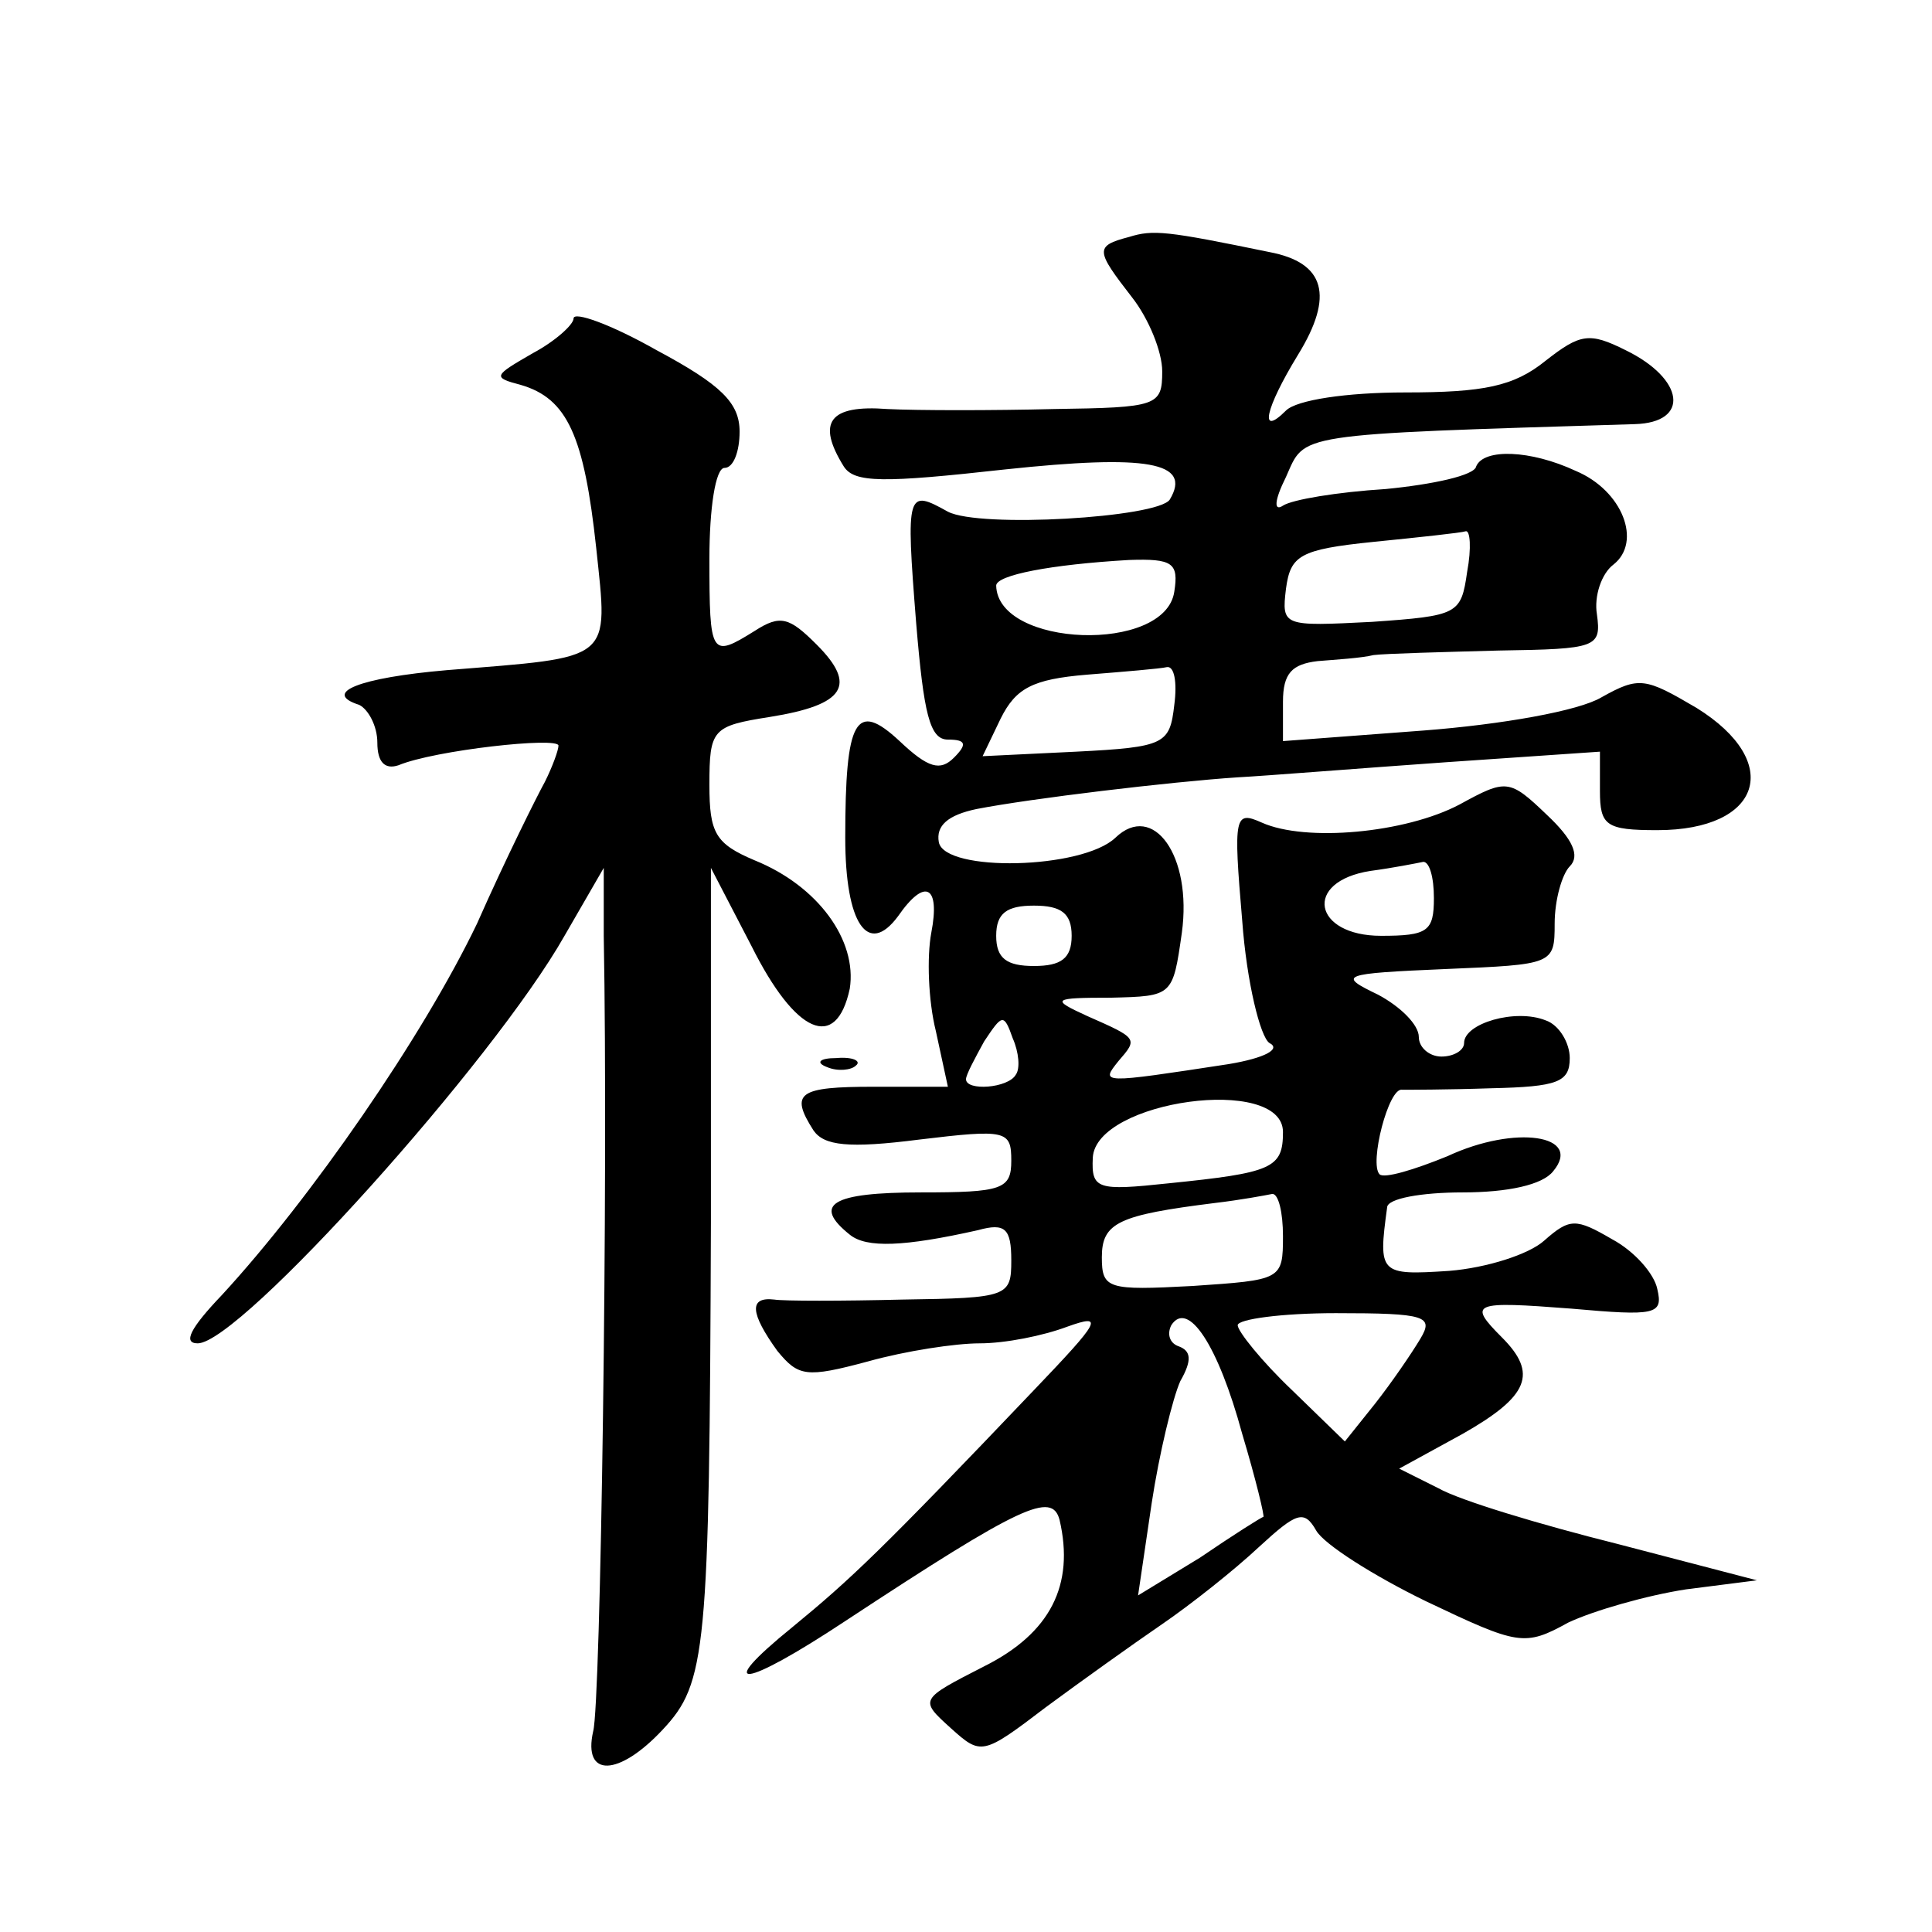
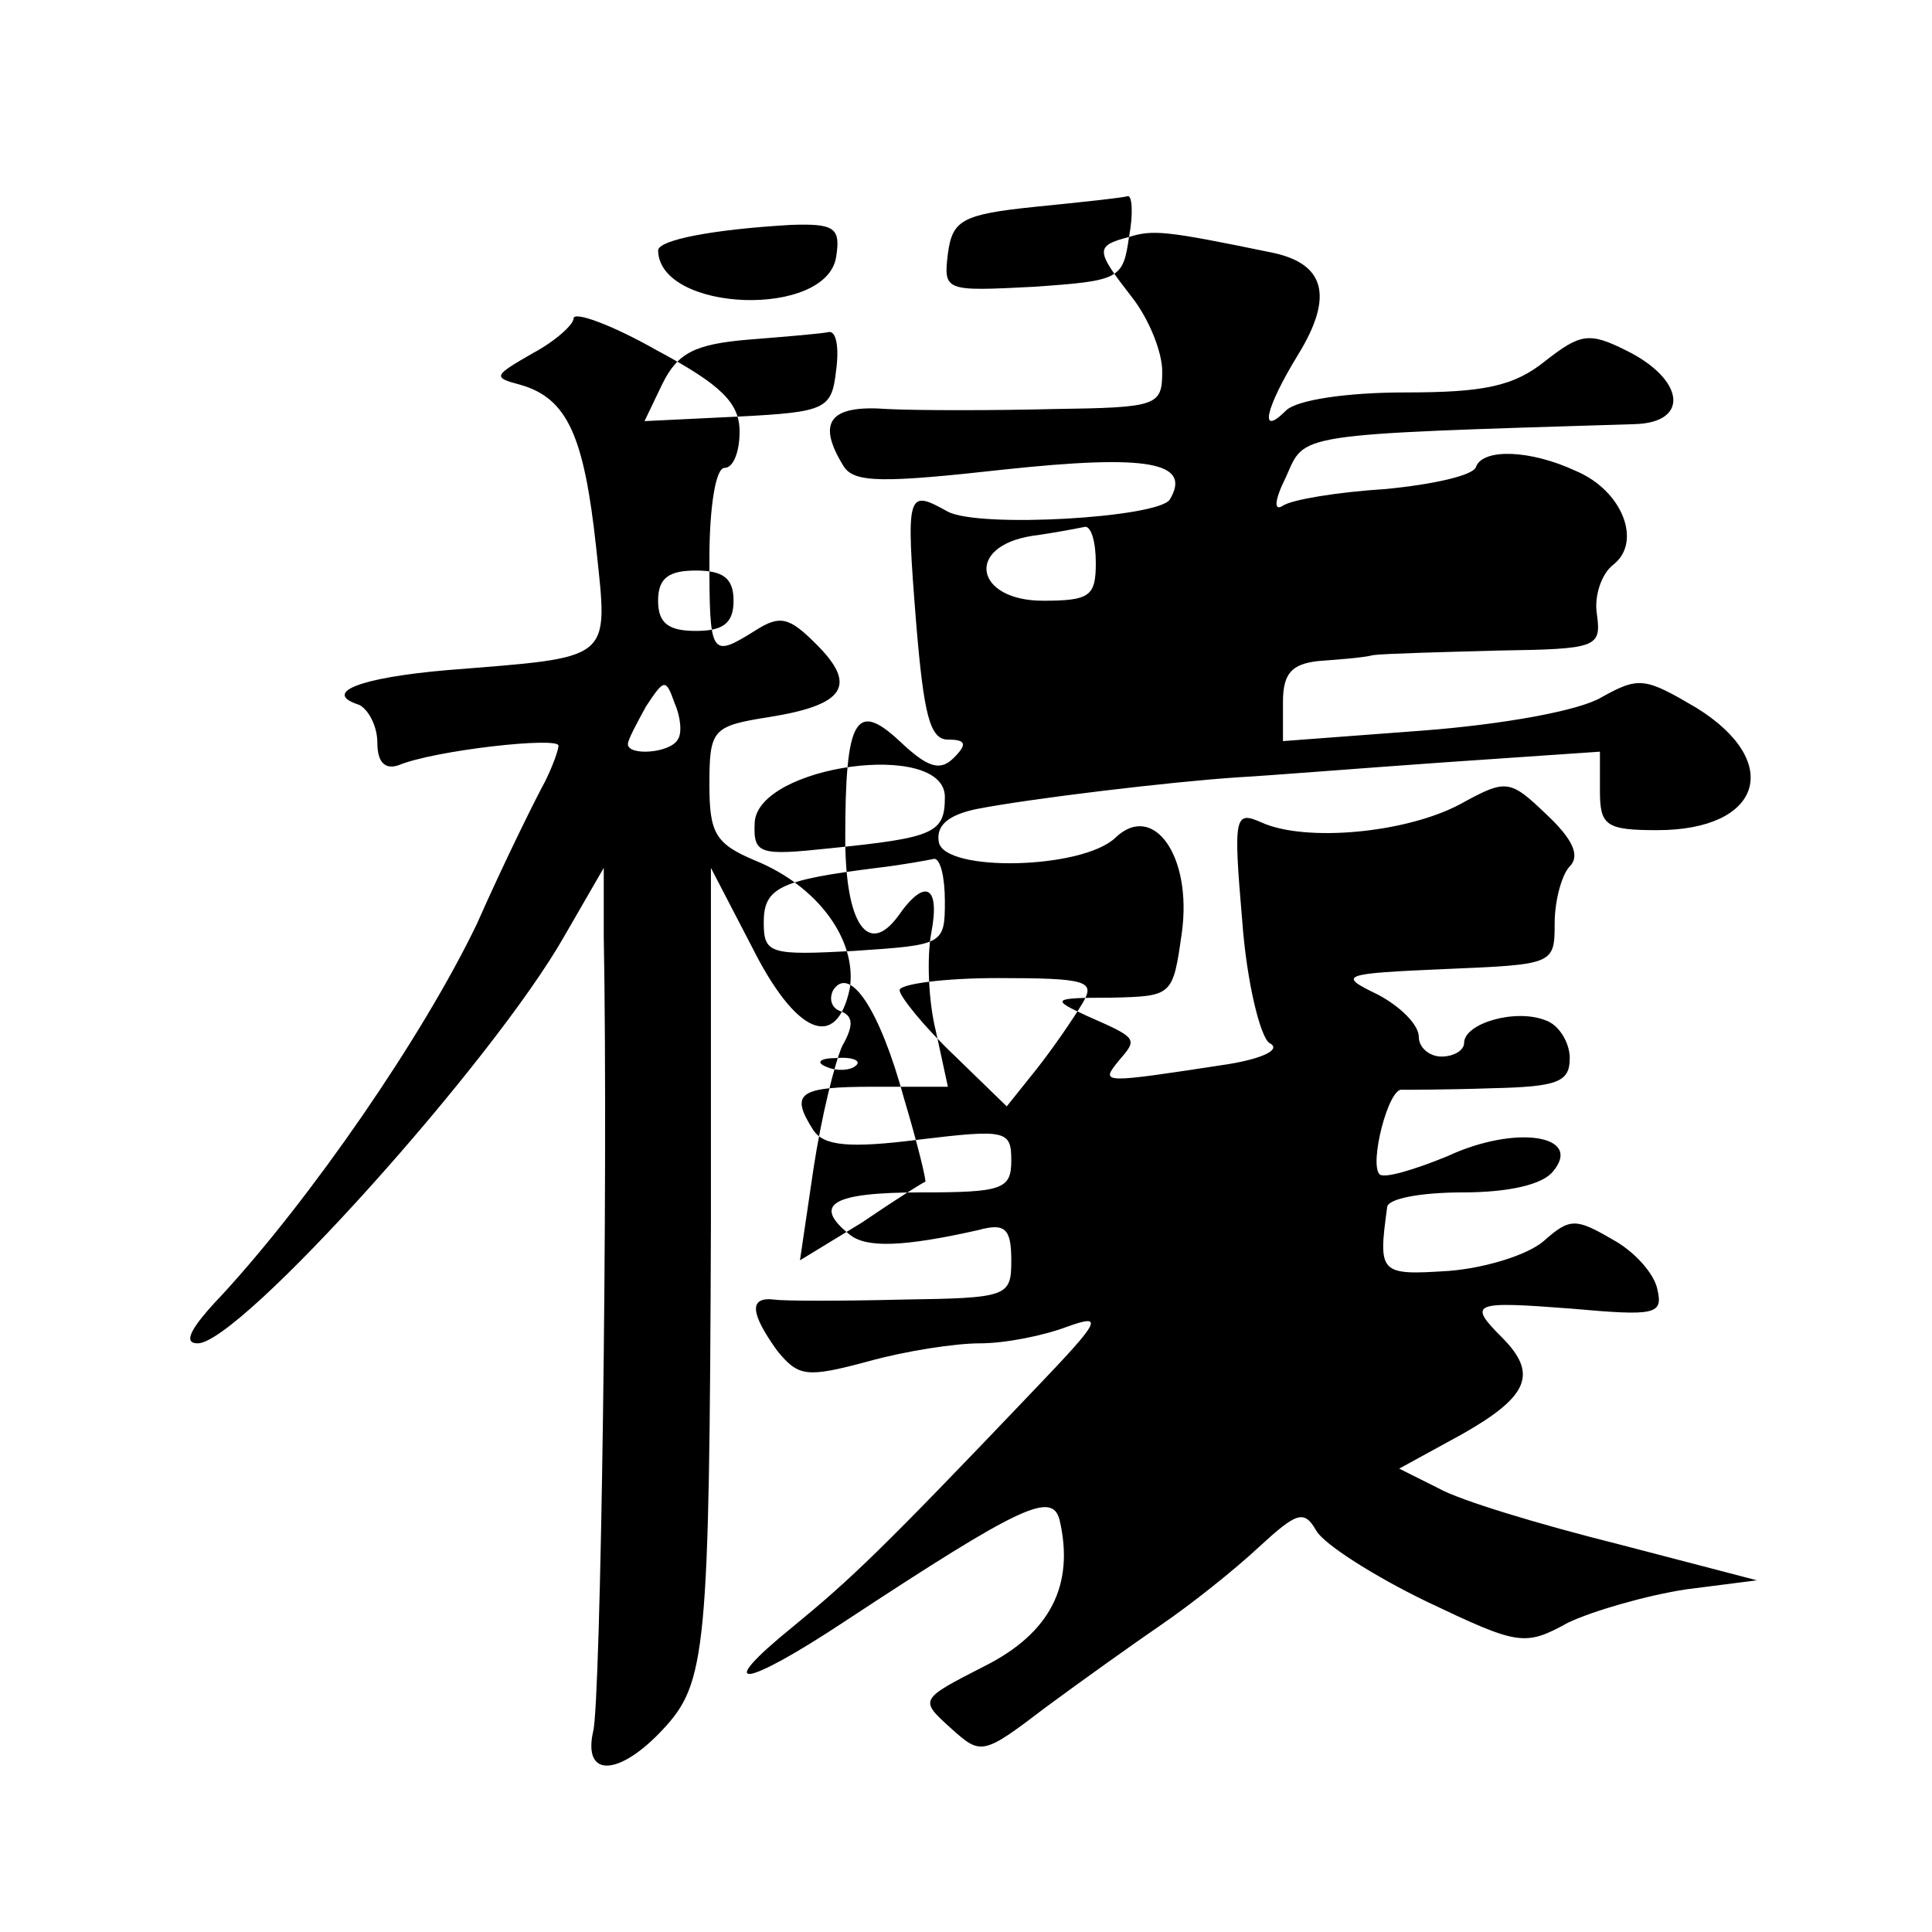
<svg xmlns="http://www.w3.org/2000/svg" version="1.0" width="128pt" height="128pt" viewBox="0 0 128 128" preserveAspectRatio="xMidYMid meet">
  <g transform="translate(0,128) scale(0.1,-0.1)" fill="#0" stroke="none">
-     <path d="M748 1123 c-23 -6 -22 -9 2 -40 11 -14 20 -36 20 -49 0 -23 -3 -24 -72 -25 -40 -1 -90 -1 -110 0 -39 3 -47 -9 -29 -38 7 -11 26 -11 107 -2 94 10 124 5 109 -20 -8 -12 -126 -19 -147 -8 -27 15 -28 14 -21 -74 5 -60 9 -77 21 -77 12 0 13 -3 4 -12 -9 -9 -17 -7 -36 11 -29 27 -36 15 -36 -64 0 -57 15 -79 35 -52 18 26 28 20 22 -11 -3 -16 -2 -45 3 -65 l8 -37 -49 0 c-50 0 -56 -4 -40 -29 7 -10 23 -12 70 -6 58 7 61 6 61 -14 0 -19 -6 -21 -60 -21 -59 0 -72 -8 -47 -28 11 -9 36 -8 85 3 18 5 22 1 22 -20 0 -24 -2 -25 -72 -26 -40 -1 -79 -1 -85 0 -17 2 -16 -9 2 -34 14 -17 19 -18 60 -7 25 7 58 12 74 12 17 0 42 5 58 11 25 9 22 4 -22 -42 -101 -106 -121 -125 -160 -157 -53 -43 -33 -41 35 4 117 77 137 86 142 67 10 -43 -6 -75 -50 -97 -43 -22 -43 -22 -22 -41 20 -18 21 -18 63 14 23 17 58 42 77 55 19 13 48 36 64 51 25 23 30 25 38 11 5 -9 38 -30 73 -47 61 -29 65 -30 94 -14 17 8 52 18 78 22 l47 6 -92 24 c-52 13 -105 29 -119 37 l-26 13 42 23 c44 25 50 40 26 64 -23 23 -19 24 46 19 56 -5 61 -4 57 13 -2 10 -15 25 -30 33 -24 14 -28 14 -45 -1 -10 -9 -38 -18 -63 -20 -46 -3 -47 -2 -41 42 0 6 23 10 50 10 30 0 53 5 60 14 20 24 -25 31 -70 10 -22 -9 -42 -15 -45 -12 -7 7 6 58 15 56 3 0 30 0 59 1 44 1 52 4 52 20 0 10 -7 22 -16 25 -20 8 -54 -2 -54 -15 0 -5 -7 -9 -15 -9 -8 0 -15 6 -15 13 0 8 -12 20 -27 28 -27 13 -25 14 45 17 71 3 72 3 72 30 0 16 5 33 10 38 7 7 2 18 -15 34 -25 24 -27 24 -58 7 -36 -19 -102 -25 -131 -12 -18 8 -19 5 -13 -65 3 -41 12 -77 18 -81 8 -4 -3 -10 -27 -14 -85 -13 -85 -13 -73 2 13 15 13 15 -21 30 -24 11 -23 12 16 12 41 1 41 1 47 43 7 51 -19 87 -44 63 -22 -21 -113 -23 -117 -3 -2 11 6 18 25 22 36 7 128 18 173 21 19 1 81 6 138 10 l102 7 0 -26 c0 -23 4 -26 38 -26 69 0 84 45 26 81 -34 20 -38 21 -63 7 -15 -9 -66 -18 -118 -22 l-93 -7 0 26 c0 19 6 25 23 27 12 1 29 2 37 4 8 1 46 2 83 3 65 1 68 2 65 24 -2 12 3 27 11 33 19 15 6 49 -25 62 -30 14 -61 15 -66 3 -1 -6 -29 -12 -60 -15 -32 -2 -62 -7 -68 -11 -6 -4 -6 3 2 19 13 29 3 28 231 35 37 1 33 30 -6 49 -24 12 -30 11 -53 -7 -21 -17 -41 -21 -93 -21 -39 0 -72 -5 -79 -12 -18 -18 -14 1 8 37 24 39 18 61 -19 68 -68 14 -77 15 -93 10z m224 -222 c-4 -28 -6 -29 -63 -33 -59 -3 -60 -3 -57 22 3 22 9 26 58 31 30 3 58 6 61 7 3 1 4 -11 1 -27z m-194 -13 c-6 -41 -117 -37 -118 4 0 7 36 14 88 17 29 1 33 -2 30 -21z m0 -75 c-3 -26 -6 -28 -65 -31 l-62 -3 12 25 c10 20 21 26 57 29 25 2 49 4 53 5 5 1 7 -10 5 -25z m172 -128 c0 -22 -4 -25 -35 -25 -45 0 -52 36 -7 43 15 2 30 5 35 6 4 0 7 -10 7 -24z m-240 -25 c0 -15 -7 -20 -25 -20 -18 0 -25 5 -25 20 0 15 7 20 25 20 18 0 25 -5 25 -20z m-37 -92 c-5 -9 -33 -11 -33 -3 0 3 6 14 12 25 12 18 13 19 19 2 4 -9 5 -20 2 -24z m177 -38 c0 -24 -7 -27 -76 -34 -47 -5 -51 -4 -50 17 2 38 126 55 126 17z m0 -69 c0 -29 -1 -29 -60 -33 -56 -3 -60 -2 -60 19 0 23 11 28 75 36 17 2 33 5 38 6 4 0 7 -12 7 -28z m-27 -131 c9 -30 15 -55 14 -55 -1 0 -20 -12 -42 -27 l-41 -25 9 61 c5 33 14 70 19 81 8 14 7 20 -1 23 -6 2 -8 8 -5 14 11 17 31 -13 47 -72z m118 63 c-6 -10 -19 -29 -30 -43 l-20 -25 -35 34 c-20 19 -36 39 -36 43 0 4 29 8 65 8 60 0 65 -2 56 -17z M380 1069 c0 -4 -12 -15 -27 -23 -26 -15 -27 -16 -8 -21 31 -9 42 -34 50 -108 8 -76 12 -72 -99 -81 -58 -5 -83 -15 -58 -23 6 -3 12 -14 12 -25 0 -13 5 -18 14 -15 24 10 106 19 106 13 0 -3 -4 -14 -9 -24 -5 -9 -26 -51 -45 -94 -36 -75 -110 -182 -169 -246 -21 -22 -26 -32 -16 -32 28 0 196 187 243 270 l26 45 0 -45 c3 -163 -2 -509 -7 -527 -7 -31 17 -30 46 1 29 31 31 51 32 336 l0 235 27 -52 c29 -58 56 -70 65 -28 5 32 -21 68 -63 85 -26 11 -30 18 -30 50 0 37 2 39 40 45 50 8 58 21 31 48 -18 18 -24 20 -41 9 -29 -18 -30 -17 -30 48 0 33 4 60 10 60 6 0 10 11 10 24 0 19 -12 31 -55 54 -30 17 -55 26 -55 21z M548 573 c7 -3 16 -2 19 1 4 3 -2 6 -13 5 -11 0 -14 -3 -6 -6z" />
+     <path d="M748 1123 c-23 -6 -22 -9 2 -40 11 -14 20 -36 20 -49 0 -23 -3 -24 -72 -25 -40 -1 -90 -1 -110 0 -39 3 -47 -9 -29 -38 7 -11 26 -11 107 -2 94 10 124 5 109 -20 -8 -12 -126 -19 -147 -8 -27 15 -28 14 -21 -74 5 -60 9 -77 21 -77 12 0 13 -3 4 -12 -9 -9 -17 -7 -36 11 -29 27 -36 15 -36 -64 0 -57 15 -79 35 -52 18 26 28 20 22 -11 -3 -16 -2 -45 3 -65 l8 -37 -49 0 c-50 0 -56 -4 -40 -29 7 -10 23 -12 70 -6 58 7 61 6 61 -14 0 -19 -6 -21 -60 -21 -59 0 -72 -8 -47 -28 11 -9 36 -8 85 3 18 5 22 1 22 -20 0 -24 -2 -25 -72 -26 -40 -1 -79 -1 -85 0 -17 2 -16 -9 2 -34 14 -17 19 -18 60 -7 25 7 58 12 74 12 17 0 42 5 58 11 25 9 22 4 -22 -42 -101 -106 -121 -125 -160 -157 -53 -43 -33 -41 35 4 117 77 137 86 142 67 10 -43 -6 -75 -50 -97 -43 -22 -43 -22 -22 -41 20 -18 21 -18 63 14 23 17 58 42 77 55 19 13 48 36 64 51 25 23 30 25 38 11 5 -9 38 -30 73 -47 61 -29 65 -30 94 -14 17 8 52 18 78 22 l47 6 -92 24 c-52 13 -105 29 -119 37 l-26 13 42 23 c44 25 50 40 26 64 -23 23 -19 24 46 19 56 -5 61 -4 57 13 -2 10 -15 25 -30 33 -24 14 -28 14 -45 -1 -10 -9 -38 -18 -63 -20 -46 -3 -47 -2 -41 42 0 6 23 10 50 10 30 0 53 5 60 14 20 24 -25 31 -70 10 -22 -9 -42 -15 -45 -12 -7 7 6 58 15 56 3 0 30 0 59 1 44 1 52 4 52 20 0 10 -7 22 -16 25 -20 8 -54 -2 -54 -15 0 -5 -7 -9 -15 -9 -8 0 -15 6 -15 13 0 8 -12 20 -27 28 -27 13 -25 14 45 17 71 3 72 3 72 30 0 16 5 33 10 38 7 7 2 18 -15 34 -25 24 -27 24 -58 7 -36 -19 -102 -25 -131 -12 -18 8 -19 5 -13 -65 3 -41 12 -77 18 -81 8 -4 -3 -10 -27 -14 -85 -13 -85 -13 -73 2 13 15 13 15 -21 30 -24 11 -23 12 16 12 41 1 41 1 47 43 7 51 -19 87 -44 63 -22 -21 -113 -23 -117 -3 -2 11 6 18 25 22 36 7 128 18 173 21 19 1 81 6 138 10 l102 7 0 -26 c0 -23 4 -26 38 -26 69 0 84 45 26 81 -34 20 -38 21 -63 7 -15 -9 -66 -18 -118 -22 l-93 -7 0 26 c0 19 6 25 23 27 12 1 29 2 37 4 8 1 46 2 83 3 65 1 68 2 65 24 -2 12 3 27 11 33 19 15 6 49 -25 62 -30 14 -61 15 -66 3 -1 -6 -29 -12 -60 -15 -32 -2 -62 -7 -68 -11 -6 -4 -6 3 2 19 13 29 3 28 231 35 37 1 33 30 -6 49 -24 12 -30 11 -53 -7 -21 -17 -41 -21 -93 -21 -39 0 -72 -5 -79 -12 -18 -18 -14 1 8 37 24 39 18 61 -19 68 -68 14 -77 15 -93 10z c-4 -28 -6 -29 -63 -33 -59 -3 -60 -3 -57 22 3 22 9 26 58 31 30 3 58 6 61 7 3 1 4 -11 1 -27z m-194 -13 c-6 -41 -117 -37 -118 4 0 7 36 14 88 17 29 1 33 -2 30 -21z m0 -75 c-3 -26 -6 -28 -65 -31 l-62 -3 12 25 c10 20 21 26 57 29 25 2 49 4 53 5 5 1 7 -10 5 -25z m172 -128 c0 -22 -4 -25 -35 -25 -45 0 -52 36 -7 43 15 2 30 5 35 6 4 0 7 -10 7 -24z m-240 -25 c0 -15 -7 -20 -25 -20 -18 0 -25 5 -25 20 0 15 7 20 25 20 18 0 25 -5 25 -20z m-37 -92 c-5 -9 -33 -11 -33 -3 0 3 6 14 12 25 12 18 13 19 19 2 4 -9 5 -20 2 -24z m177 -38 c0 -24 -7 -27 -76 -34 -47 -5 -51 -4 -50 17 2 38 126 55 126 17z m0 -69 c0 -29 -1 -29 -60 -33 -56 -3 -60 -2 -60 19 0 23 11 28 75 36 17 2 33 5 38 6 4 0 7 -12 7 -28z m-27 -131 c9 -30 15 -55 14 -55 -1 0 -20 -12 -42 -27 l-41 -25 9 61 c5 33 14 70 19 81 8 14 7 20 -1 23 -6 2 -8 8 -5 14 11 17 31 -13 47 -72z m118 63 c-6 -10 -19 -29 -30 -43 l-20 -25 -35 34 c-20 19 -36 39 -36 43 0 4 29 8 65 8 60 0 65 -2 56 -17z M380 1069 c0 -4 -12 -15 -27 -23 -26 -15 -27 -16 -8 -21 31 -9 42 -34 50 -108 8 -76 12 -72 -99 -81 -58 -5 -83 -15 -58 -23 6 -3 12 -14 12 -25 0 -13 5 -18 14 -15 24 10 106 19 106 13 0 -3 -4 -14 -9 -24 -5 -9 -26 -51 -45 -94 -36 -75 -110 -182 -169 -246 -21 -22 -26 -32 -16 -32 28 0 196 187 243 270 l26 45 0 -45 c3 -163 -2 -509 -7 -527 -7 -31 17 -30 46 1 29 31 31 51 32 336 l0 235 27 -52 c29 -58 56 -70 65 -28 5 32 -21 68 -63 85 -26 11 -30 18 -30 50 0 37 2 39 40 45 50 8 58 21 31 48 -18 18 -24 20 -41 9 -29 -18 -30 -17 -30 48 0 33 4 60 10 60 6 0 10 11 10 24 0 19 -12 31 -55 54 -30 17 -55 26 -55 21z M548 573 c7 -3 16 -2 19 1 4 3 -2 6 -13 5 -11 0 -14 -3 -6 -6z" />
  </g>
</svg>